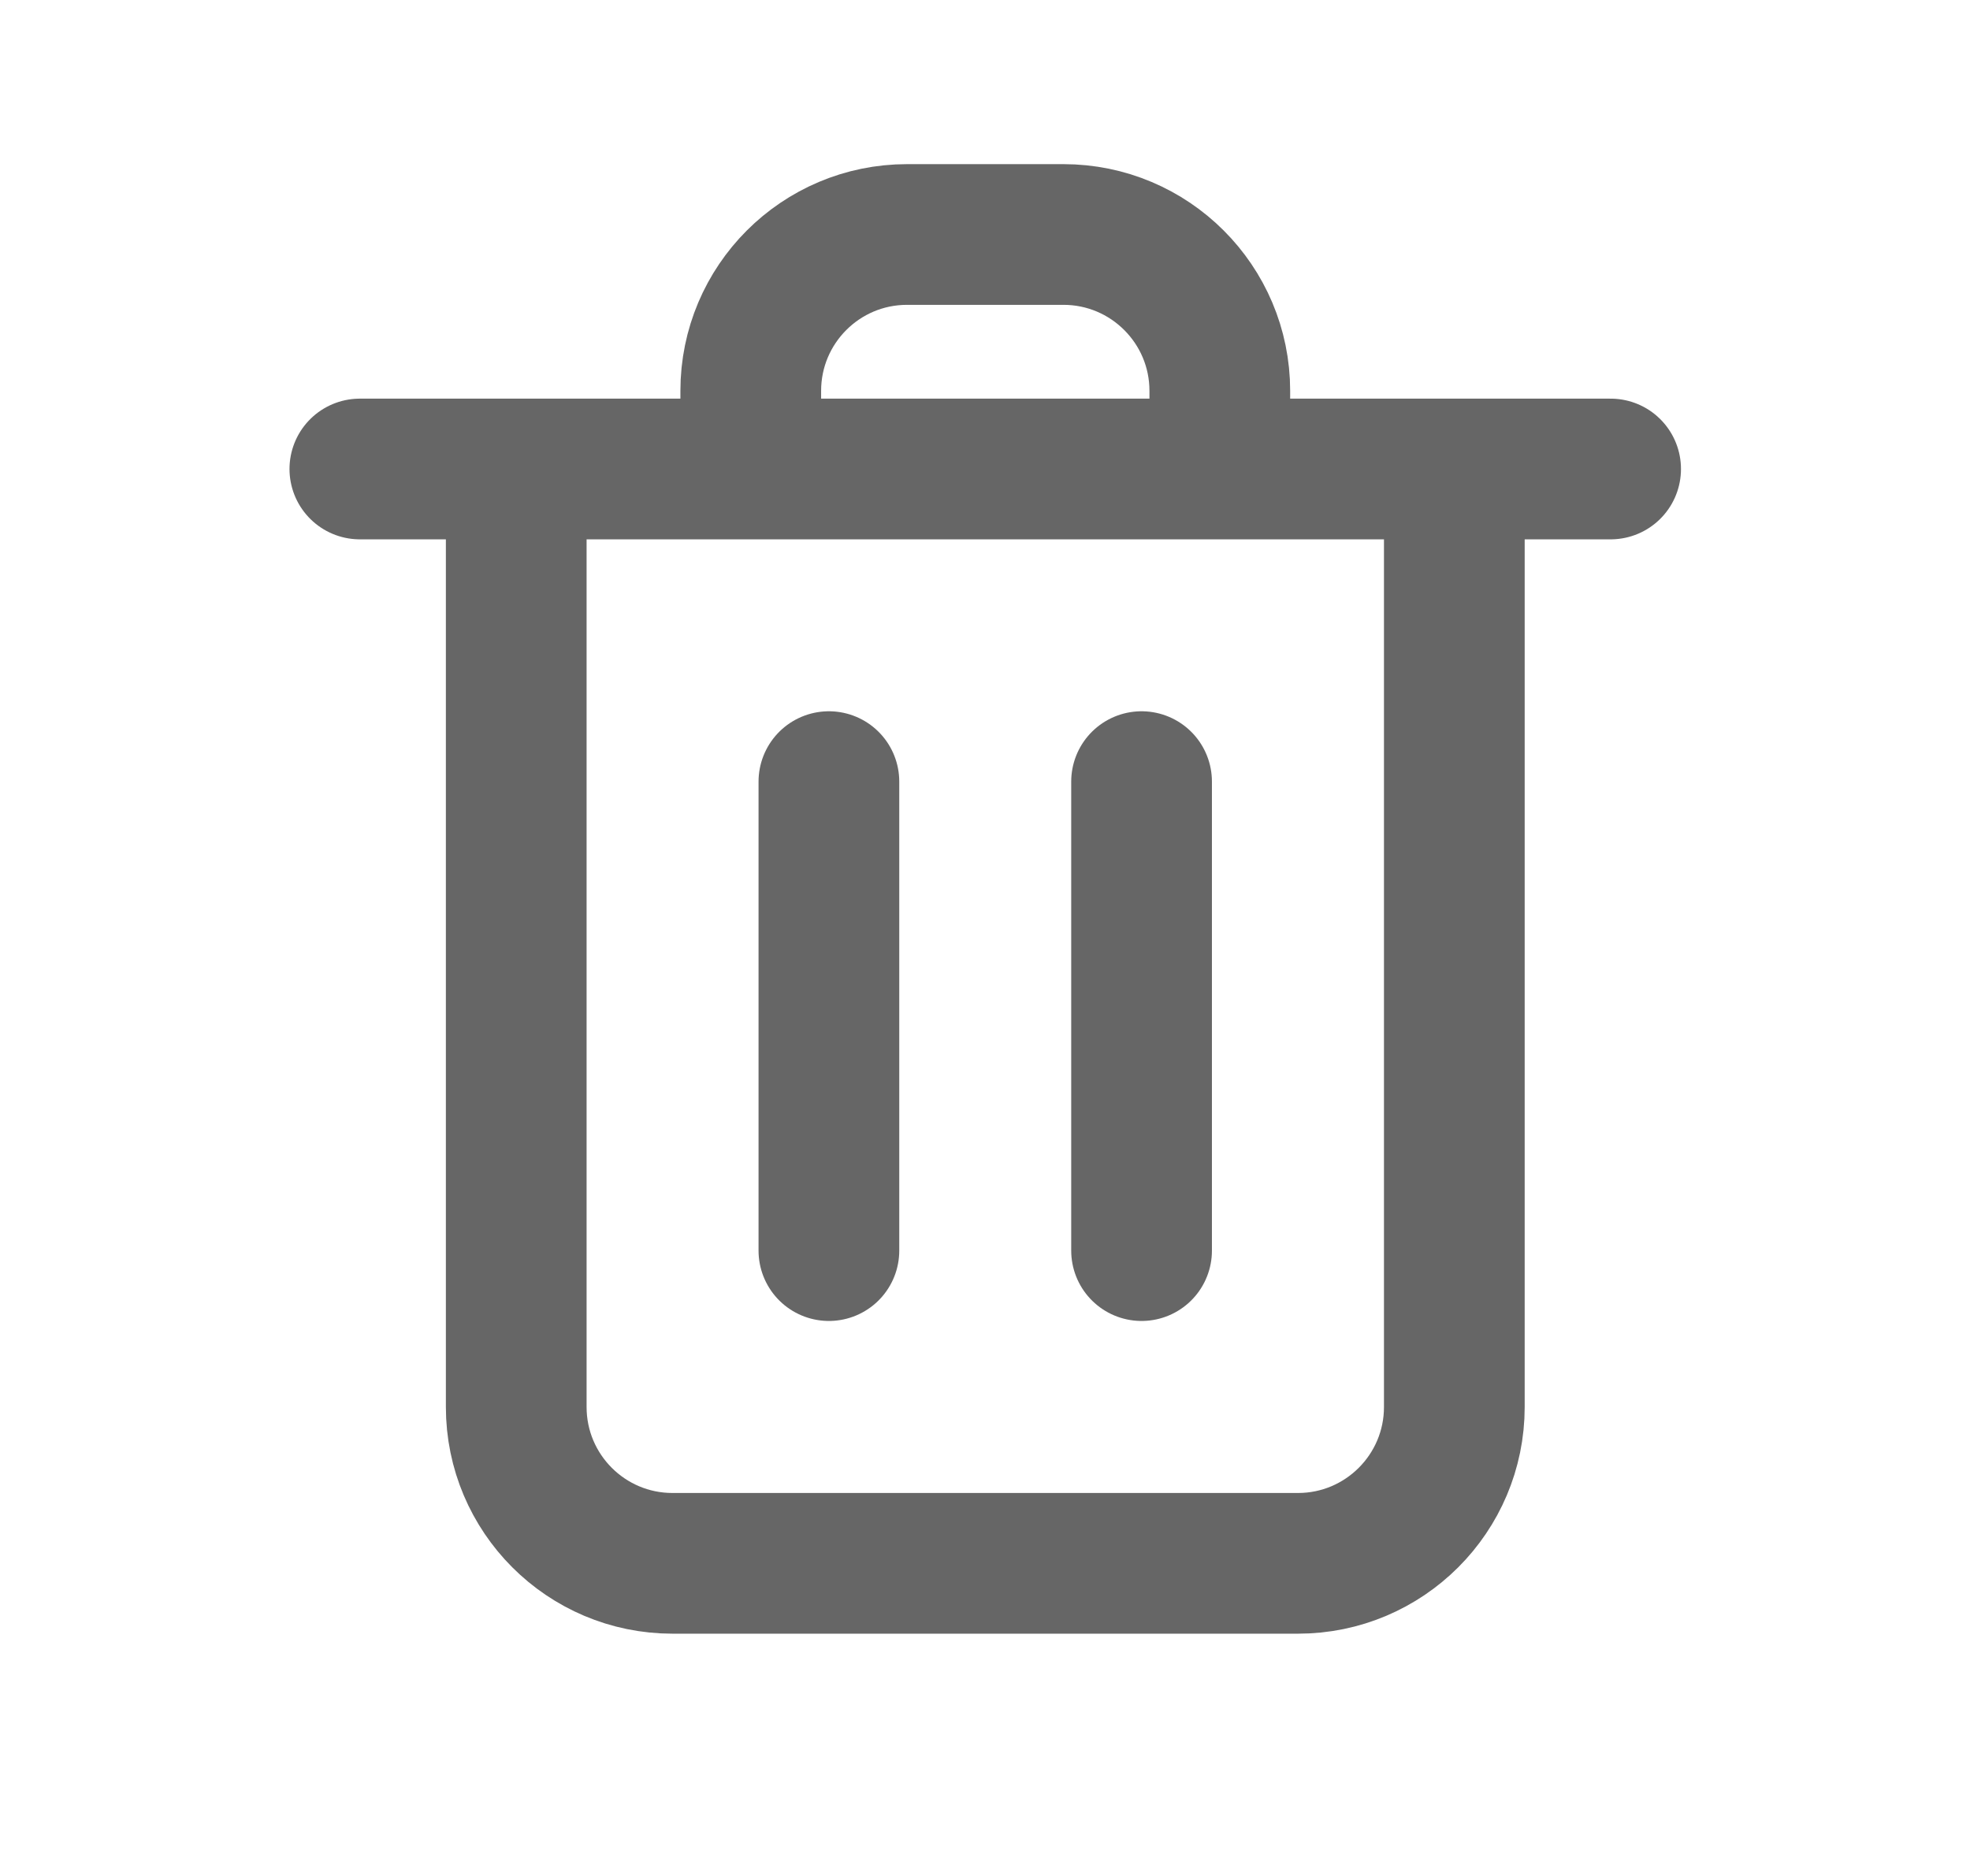
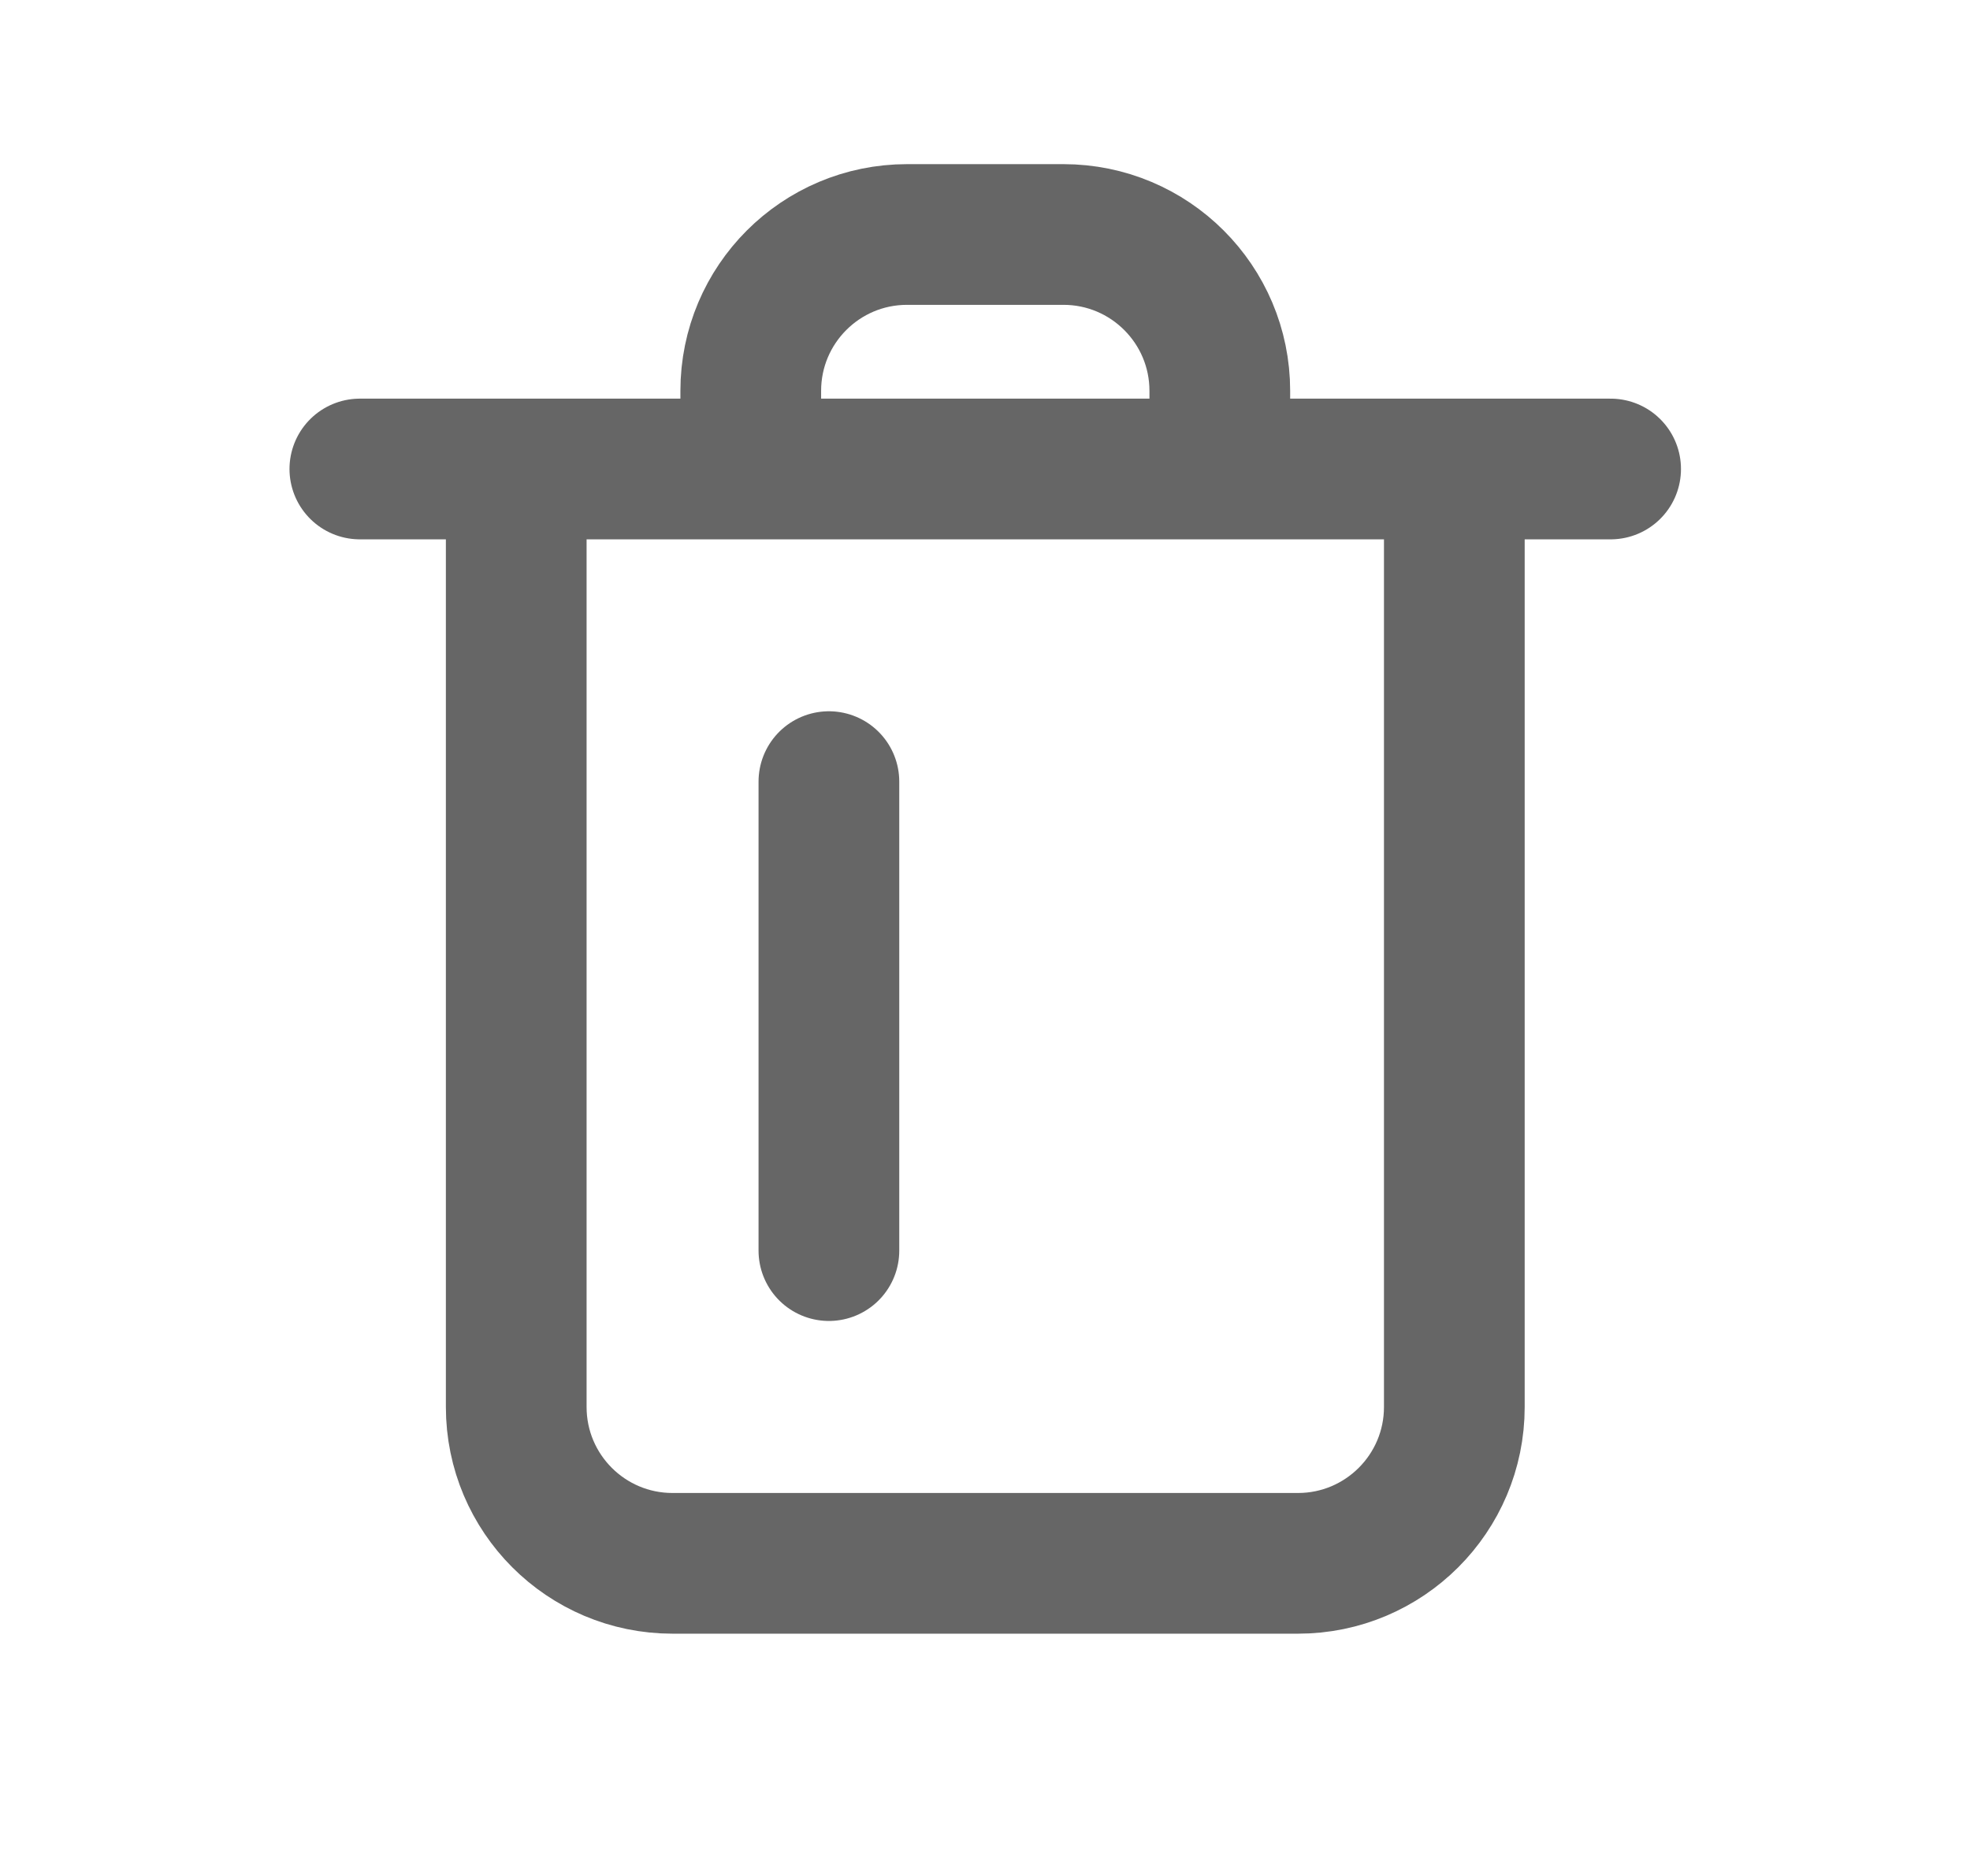
<svg xmlns="http://www.w3.org/2000/svg" width="21" height="20" viewBox="0 0 21 20" fill="none">
-   <path d="M8.836 8.333V13.333M12.169 8.333V13.333M15.503 5V15C15.503 15.921 14.756 16.667 13.836 16.667H7.169C6.249 16.667 5.503 15.921 5.503 15V5M3.836 5H17.169M13.003 5V4.167C13.003 3.246 12.256 2.5 11.336 2.5H9.669C8.749 2.5 8.003 3.246 8.003 4.167V5" stroke="#666666" stroke-width="1.5" stroke-linecap="round" stroke-linejoin="round" />
+   <path d="M8.836 8.333V13.333M12.169 8.333M15.503 5V15C15.503 15.921 14.756 16.667 13.836 16.667H7.169C6.249 16.667 5.503 15.921 5.503 15V5M3.836 5H17.169M13.003 5V4.167C13.003 3.246 12.256 2.5 11.336 2.5H9.669C8.749 2.5 8.003 3.246 8.003 4.167V5" stroke="#666666" stroke-width="1.5" stroke-linecap="round" stroke-linejoin="round" />
</svg>